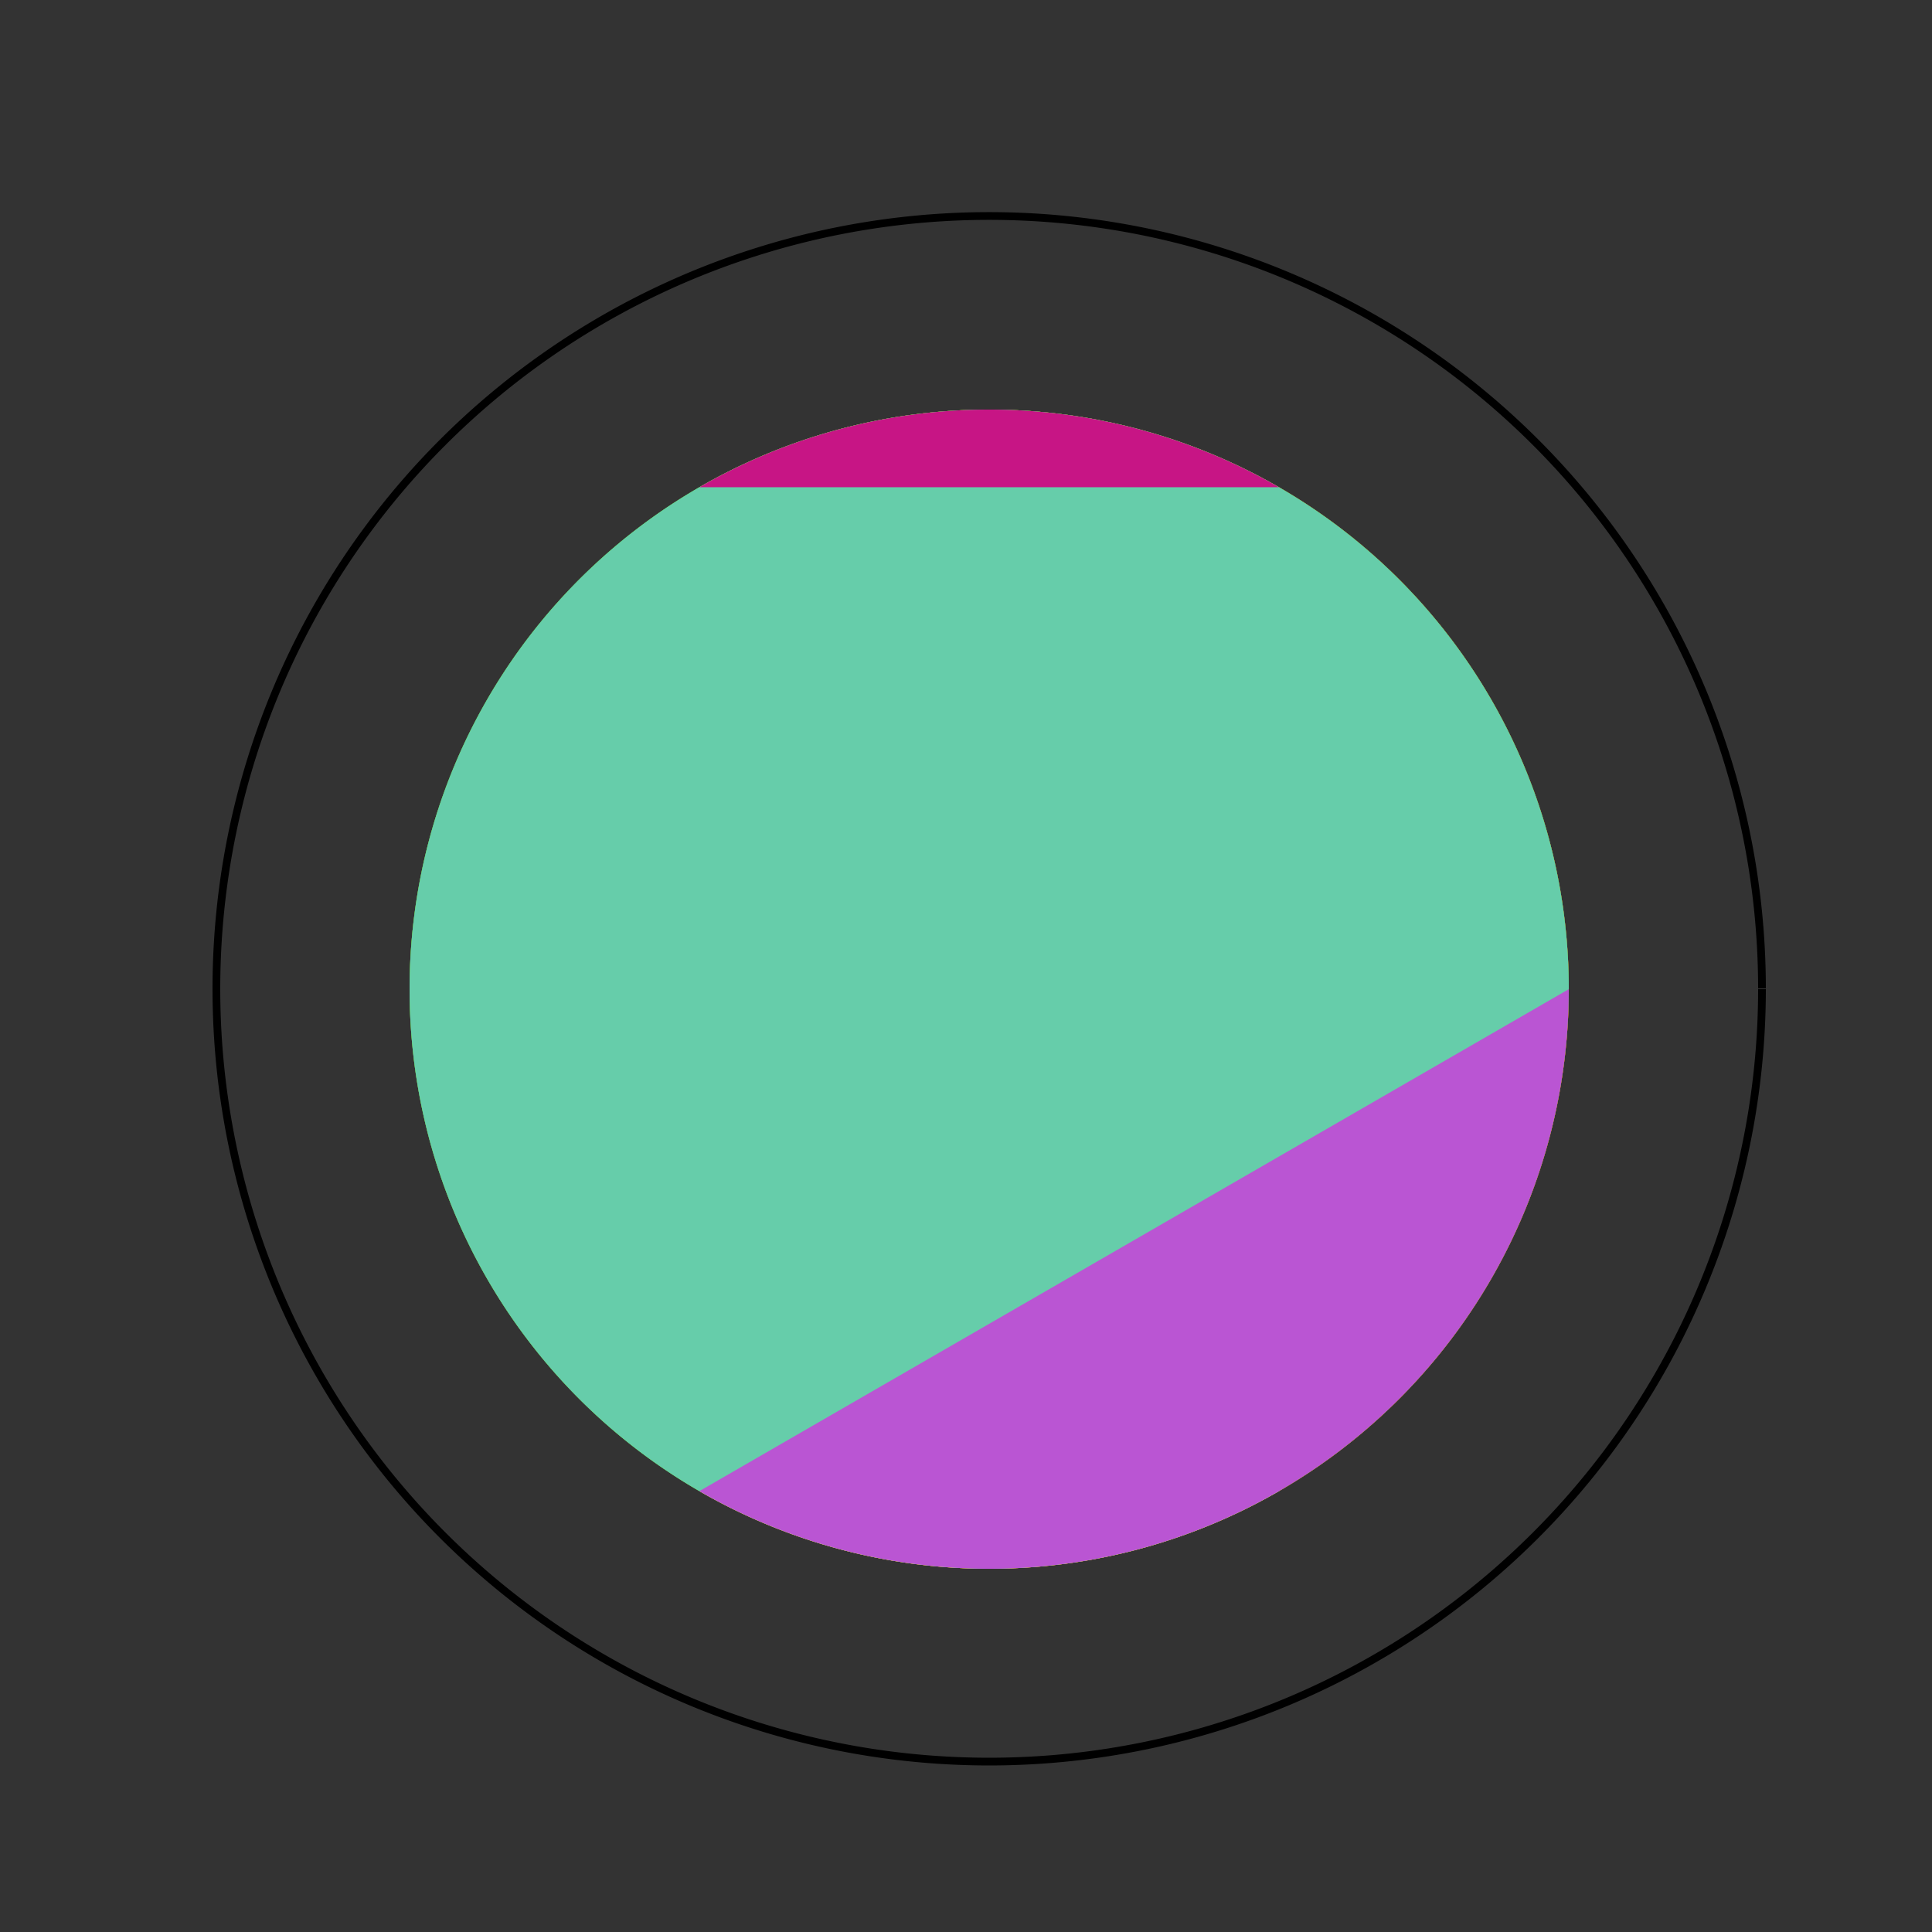
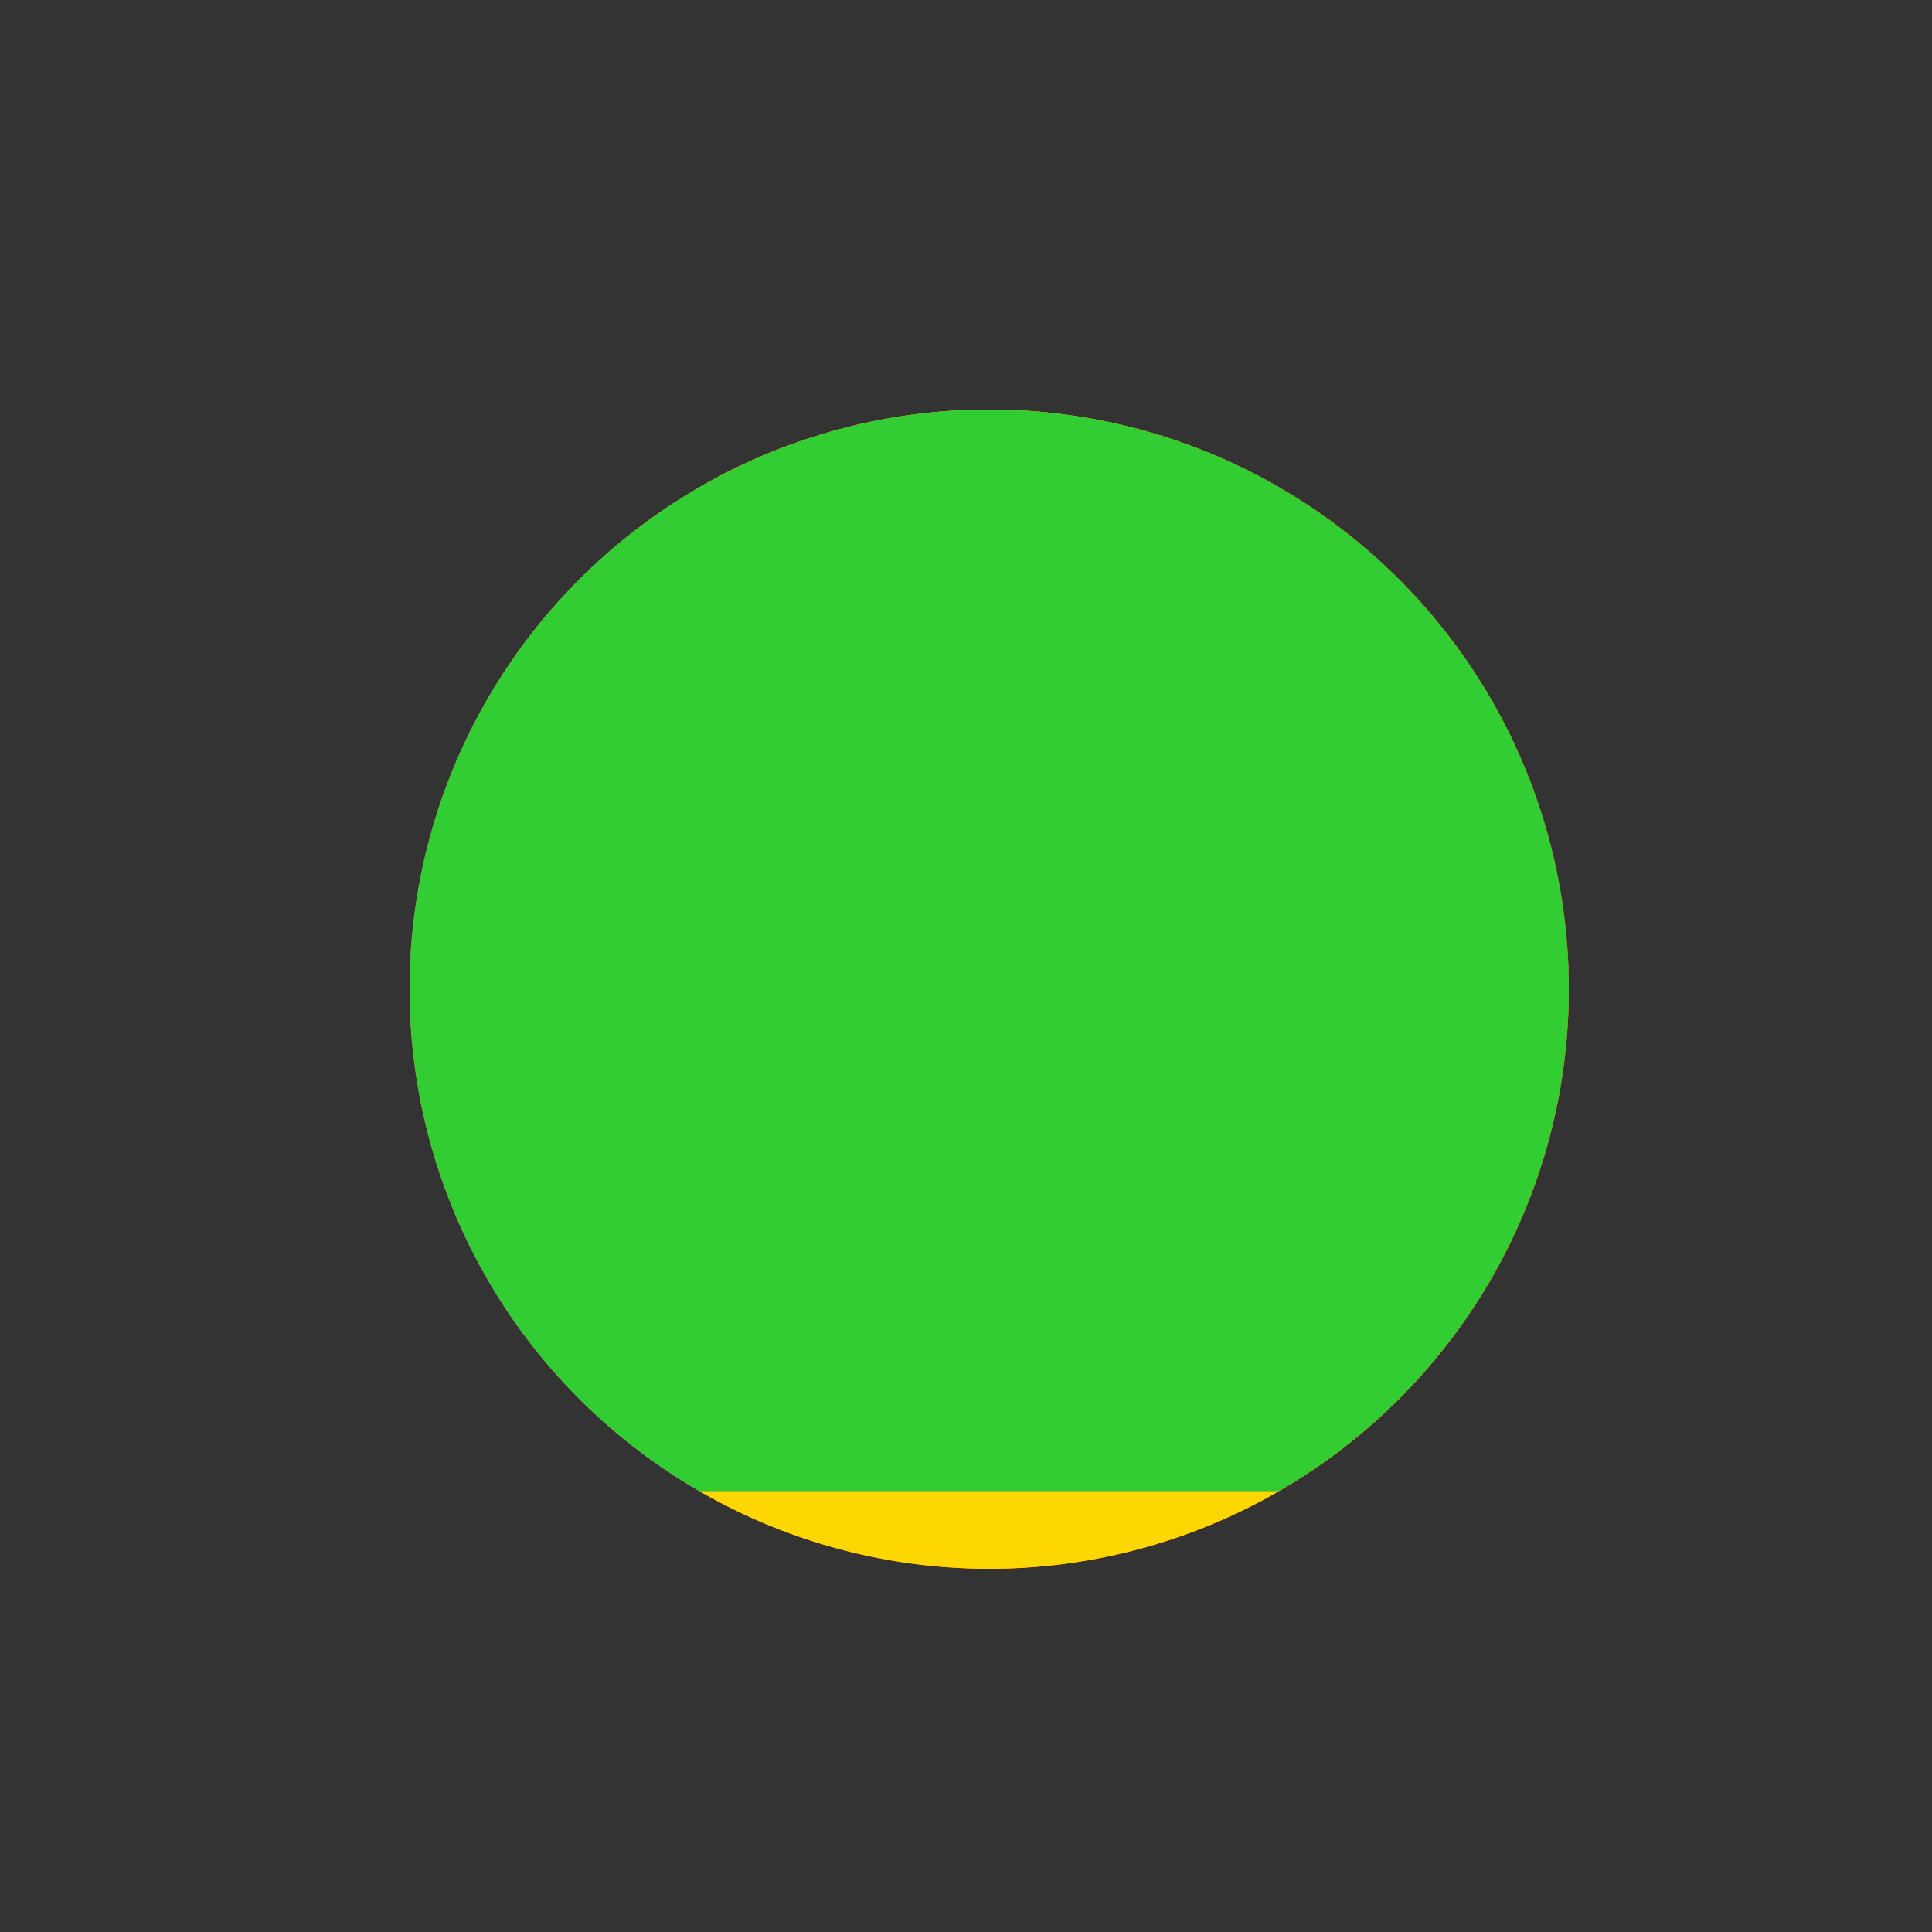
<svg xmlns="http://www.w3.org/2000/svg" width="500" height="500">
  <rect width="100%" height="100%" fill="#333333" stroke="none" />
  <defs />
  <g>
-     <path fill="none" stroke="black" paint-order="fill stroke markers" d=" M 456 256 A 200 200 0 1 1 456 255.8" stroke-miterlimit="10" stroke-width="2" stroke-dasharray="" />
    <path fill="red" stroke="none" paint-order="stroke fill markers" d=" M 406 256 A 150 150 0 0 1 181 385.904" />
    <path fill="blue" stroke="none" paint-order="stroke fill markers" d=" M 181 385.904 A 150 150 0 0 1 181 126.096" />
    <path fill="yellow" stroke="none" paint-order="stroke fill markers" d=" M 181 126.096 A 150 150 0 0 1 406 256" />
-     <path fill="green" stroke="none" paint-order="stroke fill markers" d=" M 181 385.904 A 150 150 0 1 1 331 126.096" />
    <path fill="purple" stroke="none" paint-order="stroke fill markers" d=" M 181 126.096 A 150 150 0 0 1 331 385.904" />
    <path fill="orange" stroke="none" paint-order="stroke fill markers" d=" M 406 256 A 150 150 0 1 1 331 126.096" />
    <path fill="orangered" stroke="none" paint-order="stroke fill markers" d=" M 331 126.096 A 150 150 0 0 1 331 385.904" />
    <path fill="gold" stroke="none" paint-order="stroke fill markers" d=" M 331 385.904 A 150 150 0 0 1 181 385.904" />
    <path fill="limegreen" stroke="none" paint-order="stroke fill markers" d=" M 181 385.904 A 150 150 0 1 1 331 385.904" />
-     <path fill="mediumaquamarine" stroke="none" paint-order="stroke fill markers" d=" M 331 385.904 A 150 150 0 1 1 406 256" />
-     <path fill="mediumorchid" stroke="none" paint-order="stroke fill markers" d=" M 406 256 A 150 150 0 0 1 181 385.904" />
-     <path fill="mediumvioletred" stroke="none" paint-order="stroke fill markers" d=" M 181 126.096 A 150 150 0 0 1 331 126.096" />
  </g>
</svg>